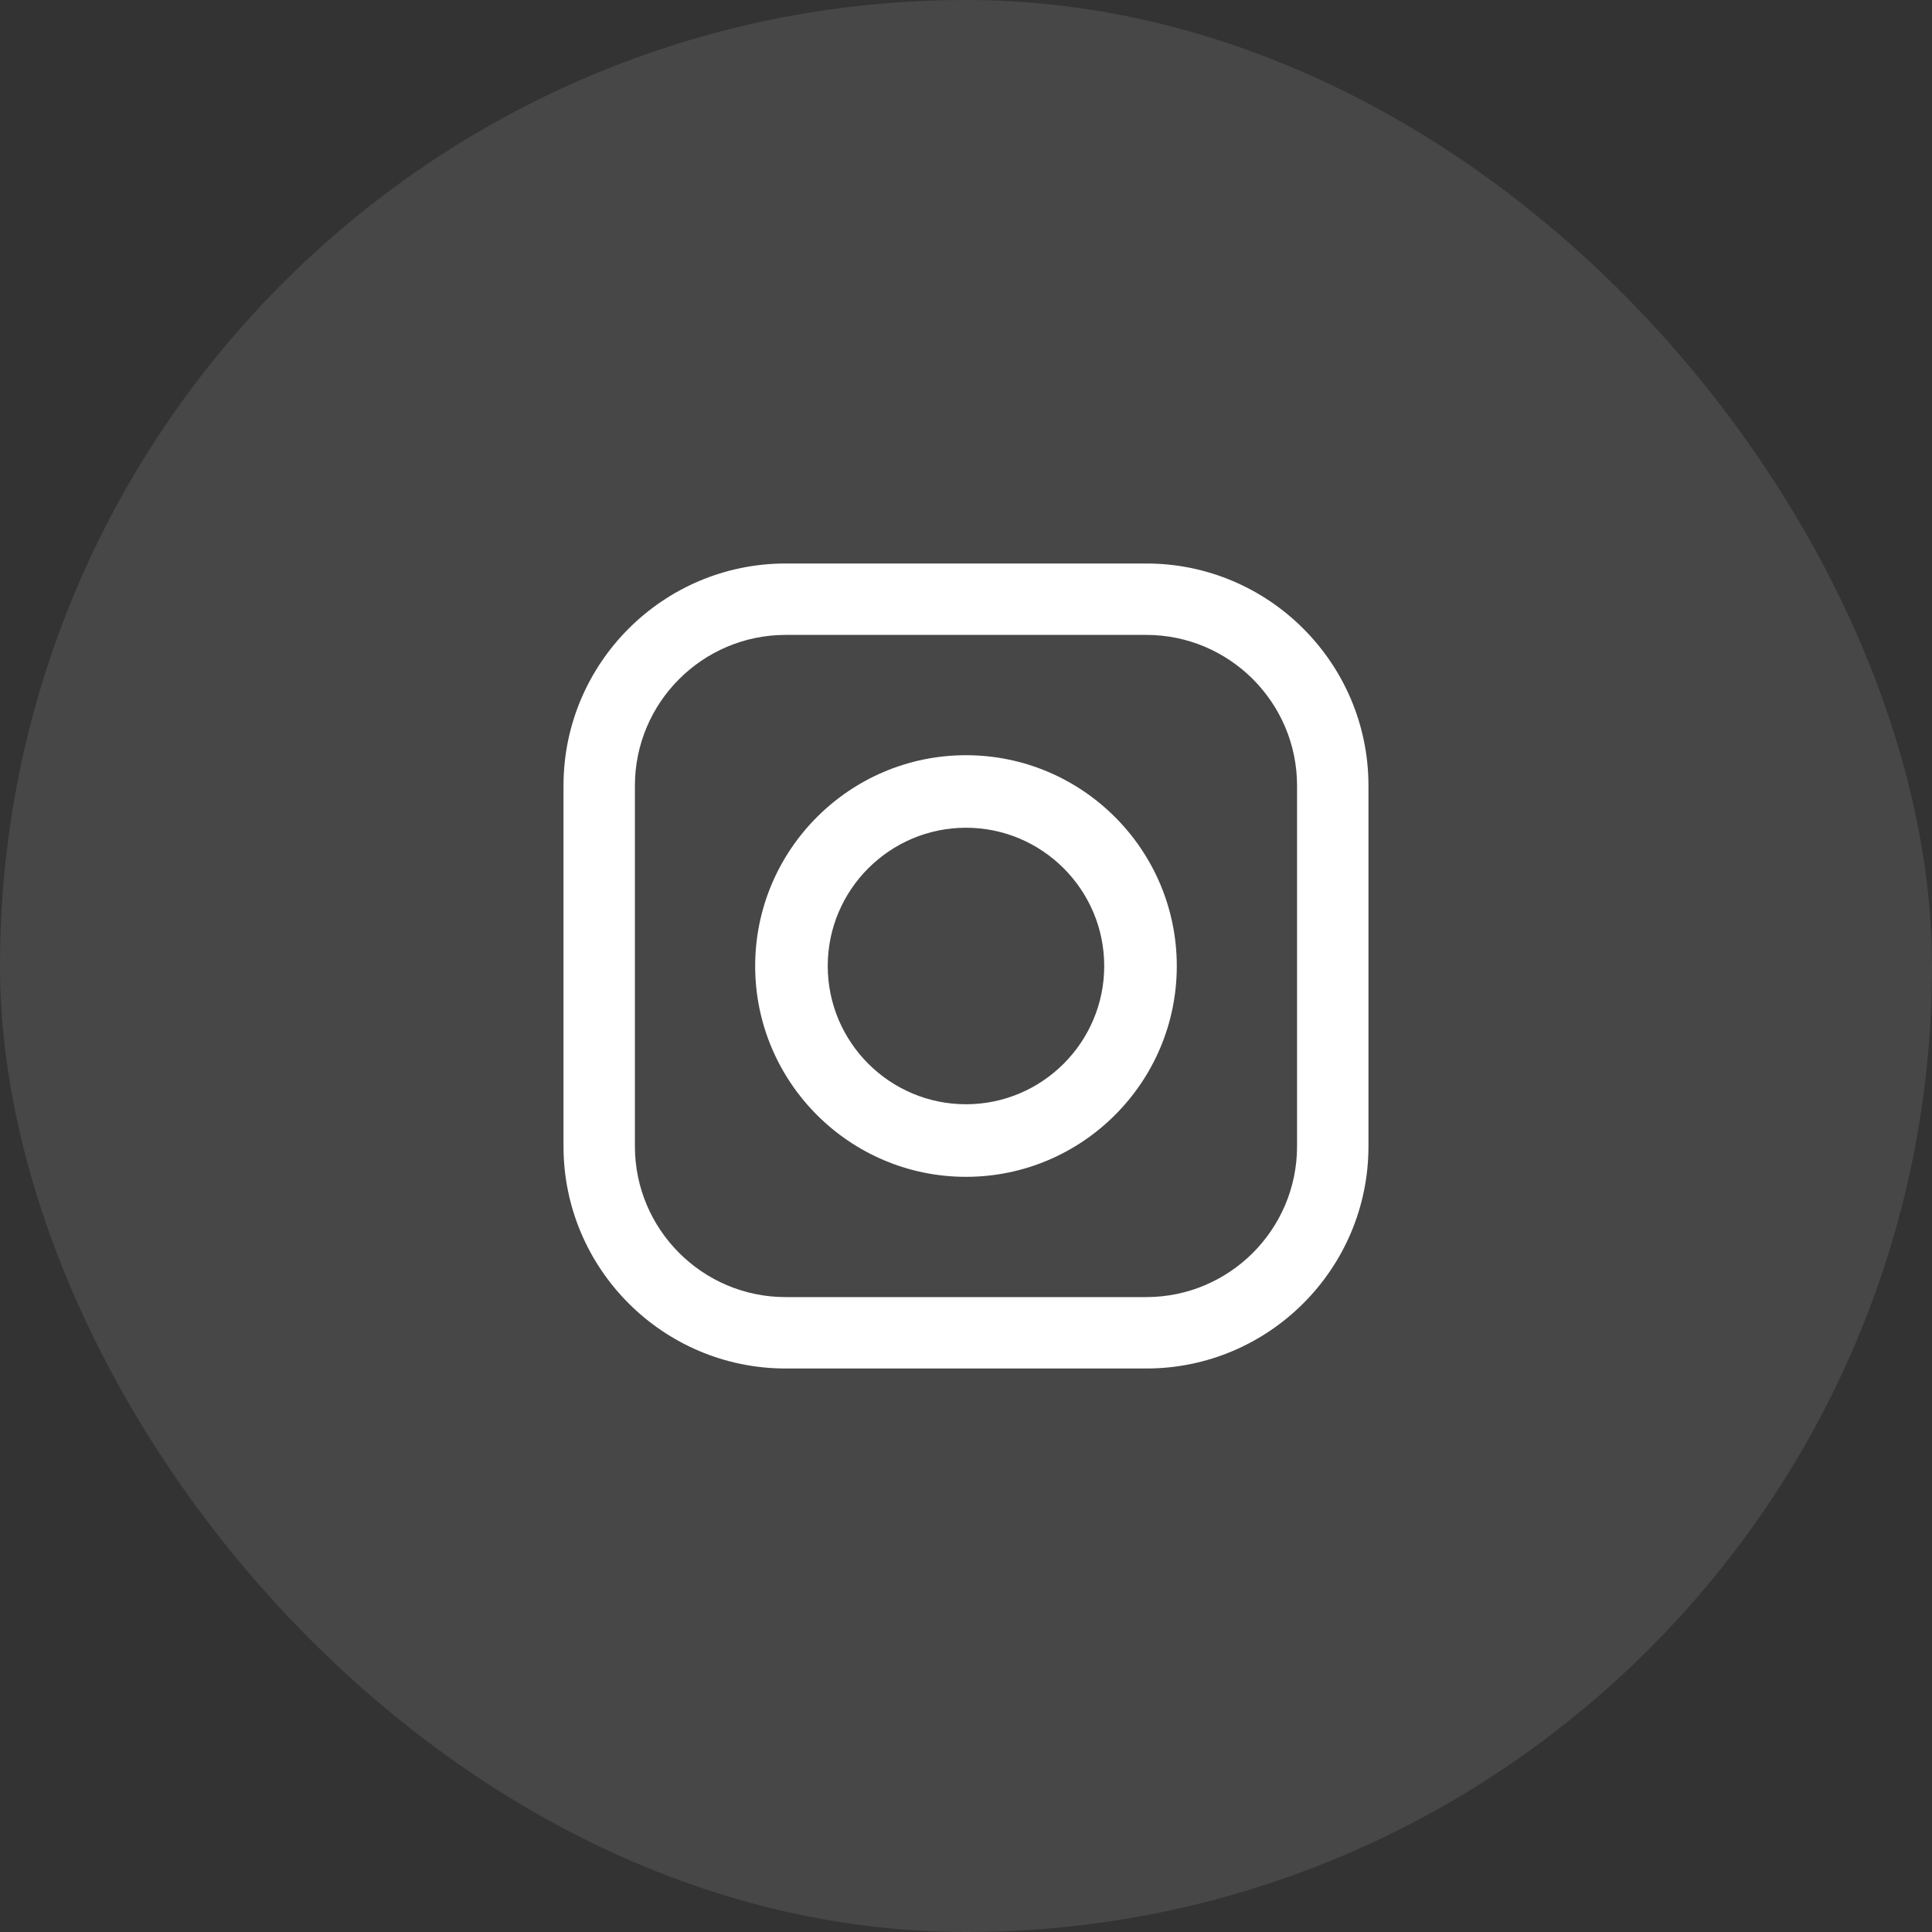
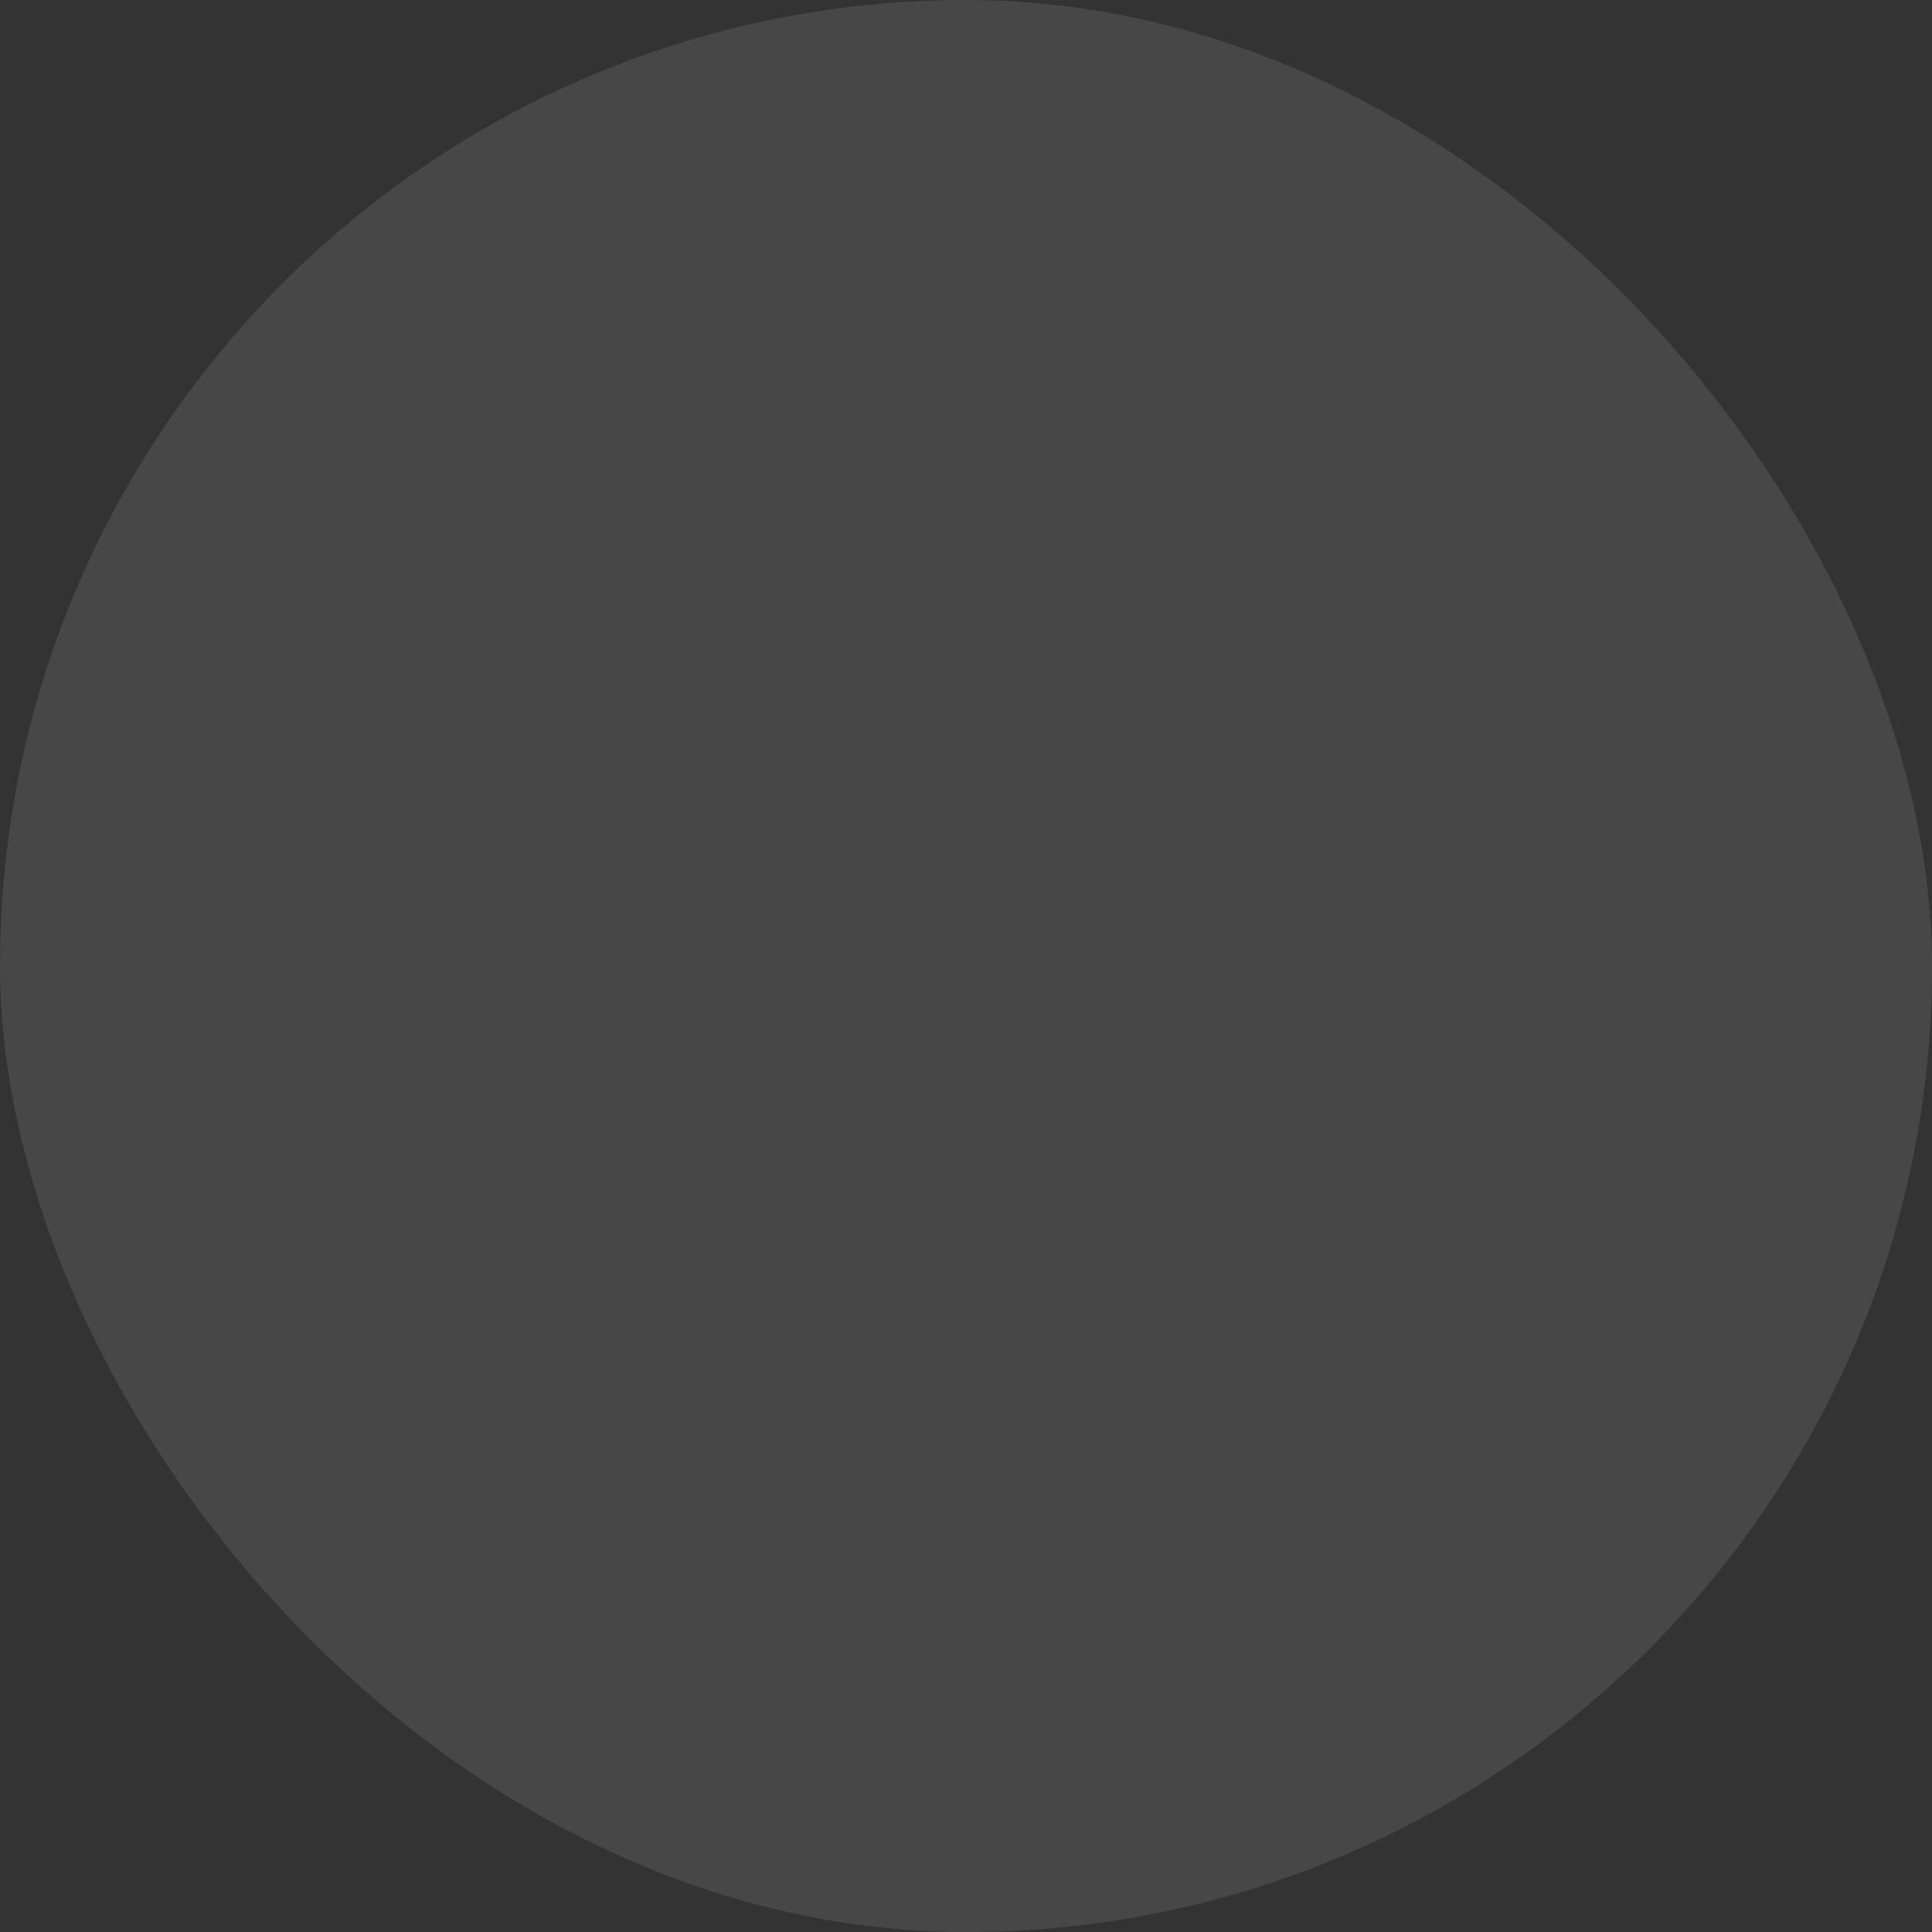
<svg xmlns="http://www.w3.org/2000/svg" fill="none" viewBox="0 0 48 48" height="48" width="48">
  <rect x="0" y="0" width="48" height="48" fill="#333333" stroke="none" />
  <rect fill-opacity="0.1" fill="white" rx="24" height="48" width="48" />
-   <path fill="white" d="M28.48 14C31.523 14 33.999 16.476 33.999 19.52V28.48C33.999 31.524 31.523 34 28.48 34H19.519C16.475 34 14 31.524 14 28.48V19.52C14 16.476 16.475 14 19.519 14H28.48ZM19.519 15.774C17.454 15.775 15.774 17.455 15.774 19.52V28.481C15.775 30.546 17.454 32.226 19.519 32.226H28.48C30.545 32.225 32.224 30.546 32.225 28.481V19.52C32.225 17.455 30.545 15.775 28.48 15.774H19.519ZM24 18.763C26.888 18.763 29.237 21.113 29.237 24.001C29.237 26.889 26.888 29.238 24 29.238C21.112 29.238 18.762 26.889 18.762 24.001C18.762 21.113 21.112 18.763 24 18.763ZM23.999 20.565C22.105 20.566 20.565 22.106 20.565 24C20.565 25.894 22.105 27.434 23.999 27.435C25.893 27.435 27.434 25.894 27.434 24C27.434 22.106 25.893 20.565 23.999 20.565Z" />
</svg>